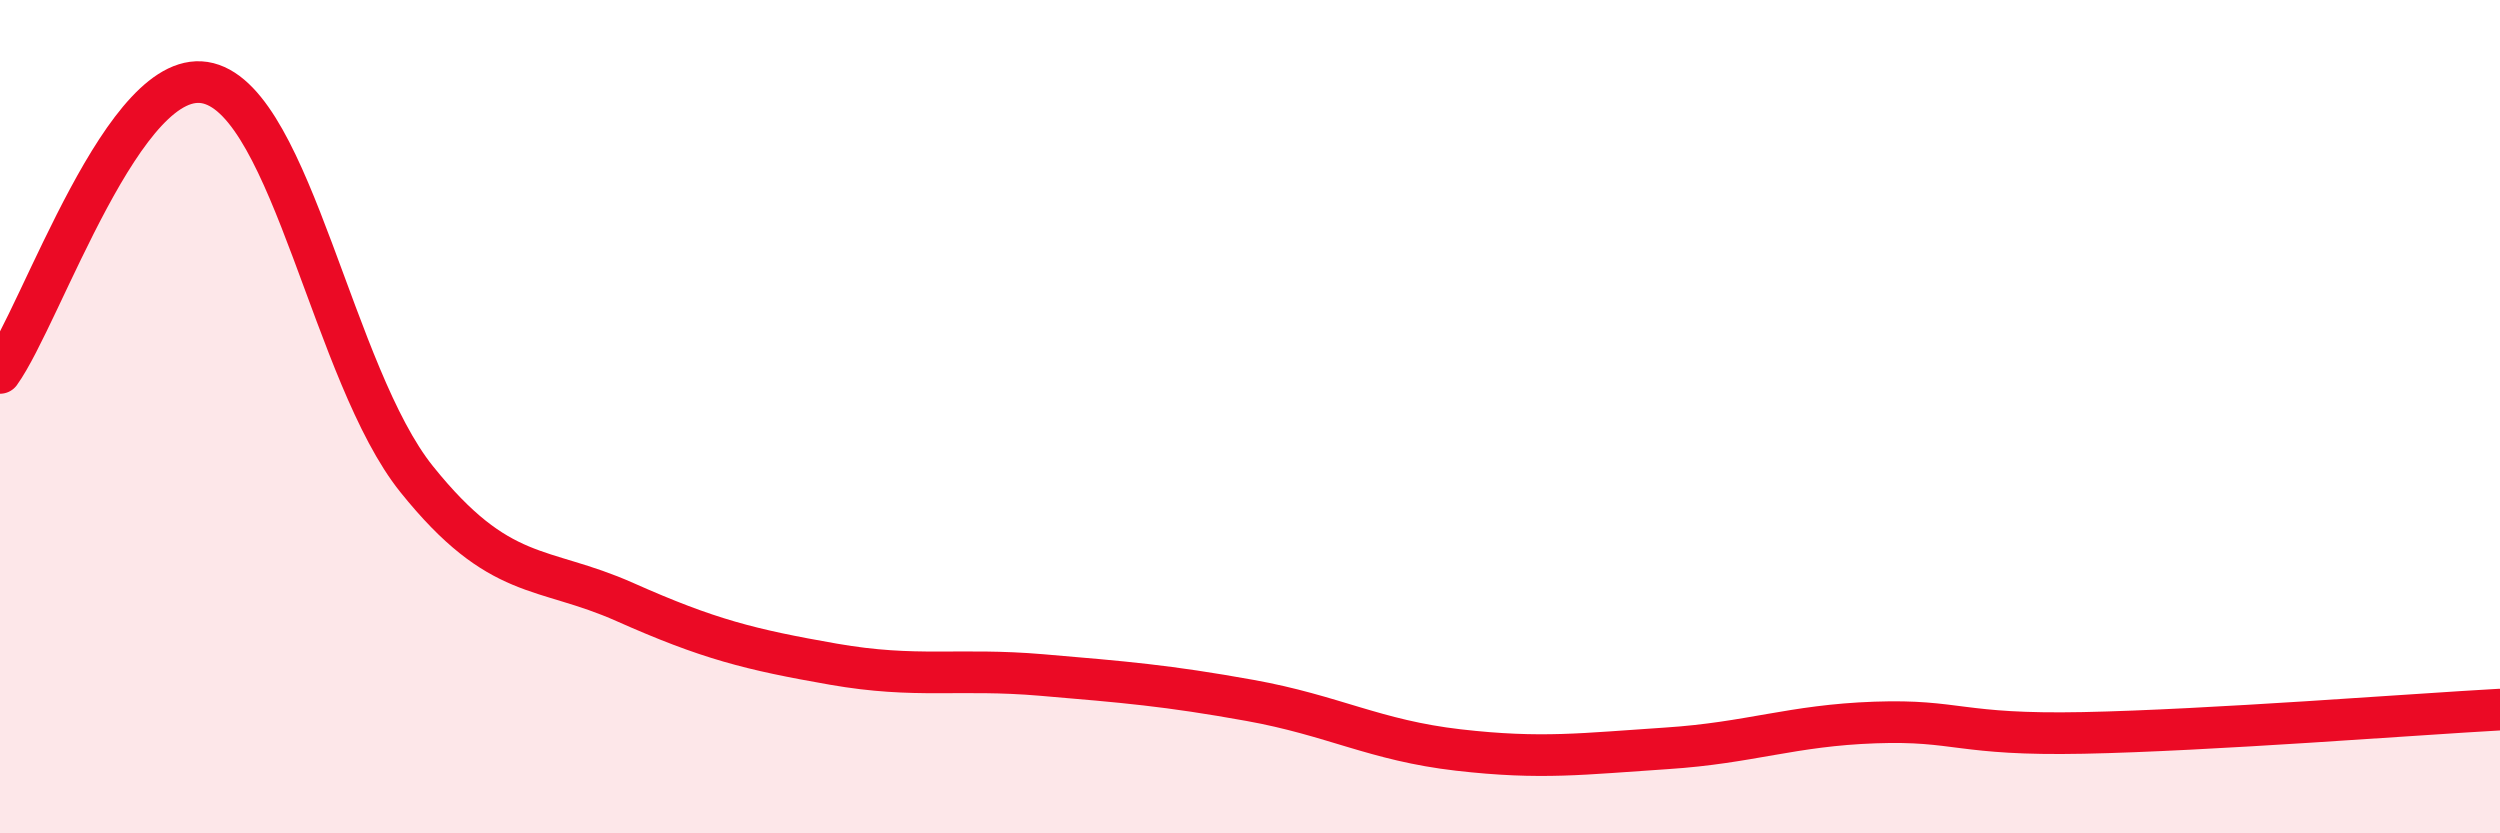
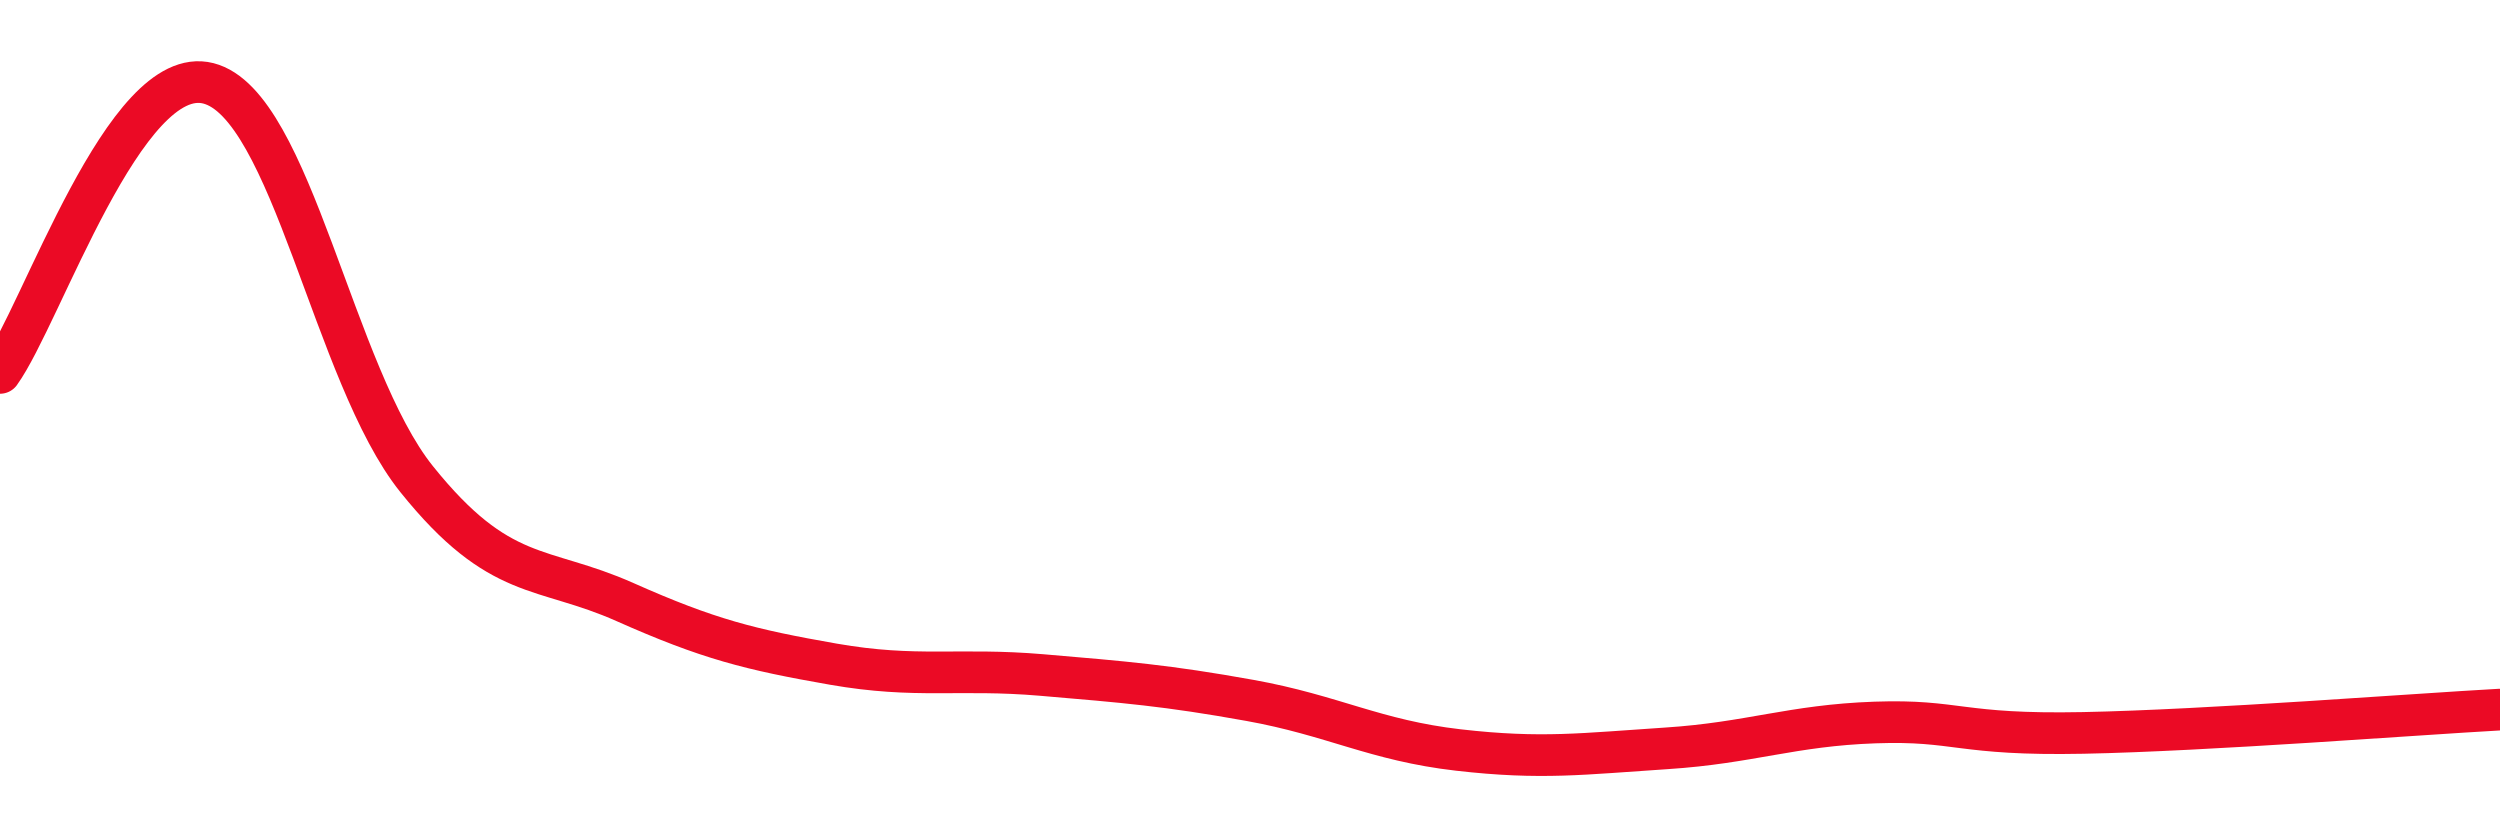
<svg xmlns="http://www.w3.org/2000/svg" width="60" height="20" viewBox="0 0 60 20">
-   <path d="M 0,8.95 C 1,7.56 3,1.49 5,2 C 7,2.51 8,9.01 10,11.5 C 12,13.99 13,13.56 15,14.45 C 17,15.34 18,15.59 20,15.94 C 22,16.29 23,16.03 25,16.2 C 27,16.37 28,16.45 30,16.81 C 32,17.17 33,17.77 35,18 C 37,18.23 38,18.09 40,17.96 C 42,17.83 43,17.41 45,17.34 C 47,17.27 47,17.65 50,17.59 C 53,17.53 58,17.14 60,17.03L60 20L0 20Z" fill="#EB0A25" opacity="0.1" stroke-linecap="round" stroke-linejoin="round" />
  <path d="M 0,8.95 C 1,7.56 3,1.49 5,2 C 7,2.51 8,9.01 10,11.5 C 12,13.99 13,13.56 15,14.45 C 17,15.34 18,15.59 20,15.94 C 22,16.29 23,16.03 25,16.2 C 27,16.37 28,16.45 30,16.81 C 32,17.17 33,17.77 35,18 C 37,18.23 38,18.09 40,17.96 C 42,17.83 43,17.41 45,17.34 C 47,17.27 47,17.65 50,17.59 C 53,17.53 58,17.14 60,17.03" stroke="#EB0A25" stroke-width="1" fill="none" stroke-linecap="round" stroke-linejoin="round" />
</svg>